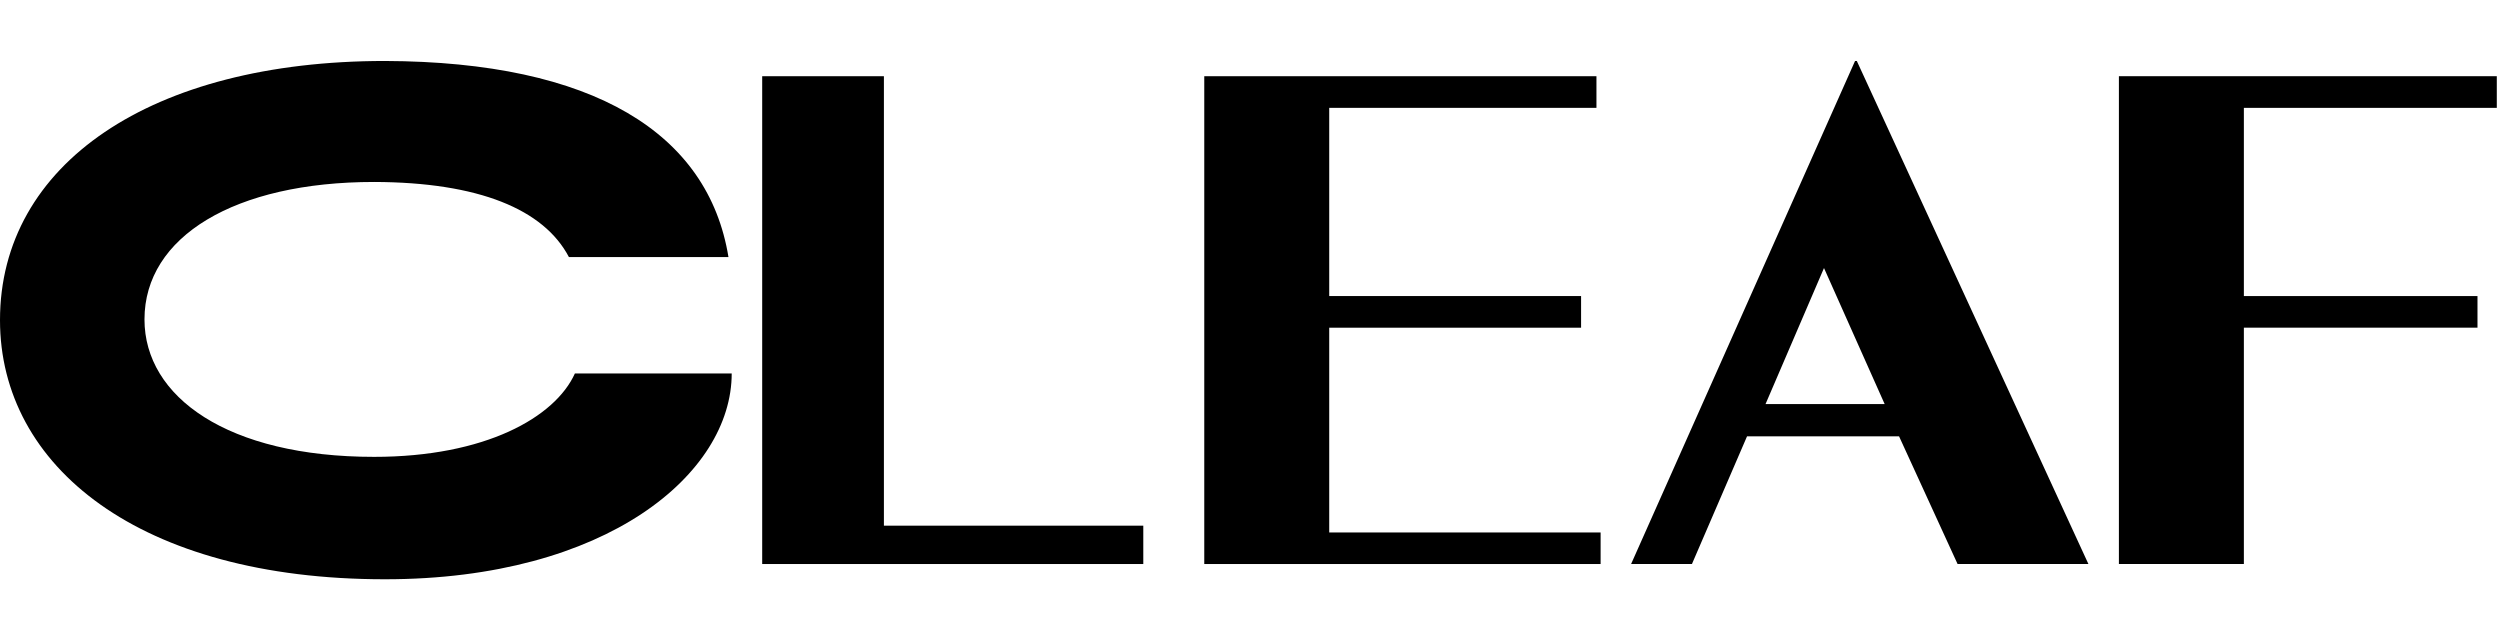
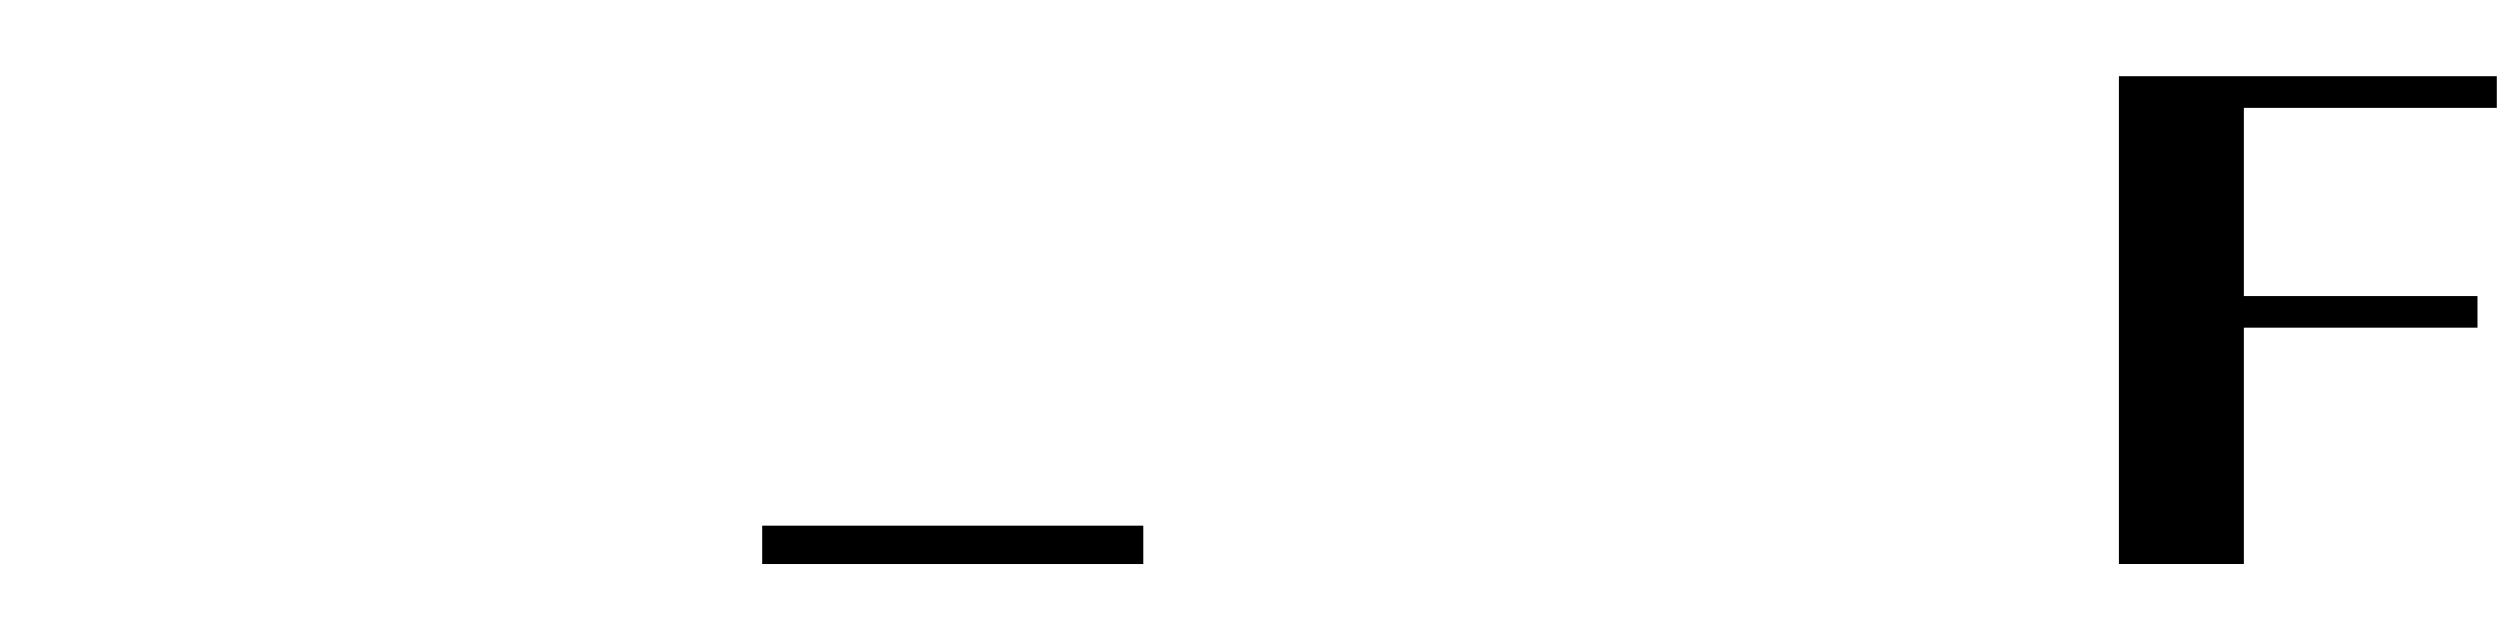
<svg xmlns="http://www.w3.org/2000/svg" width="164" height="42" viewBox="0 0 164 42" fill="none">
  <g clip-path="url(#clip0_271_114)">
-     <path d="M37.712 24.501C36.409 27.381 31.825 29.97 24.544 29.97C14.933 29.97 9.478 26.038 9.478 20.953C9.478 15.528 15.387 11.937 24.544 11.937C31.409 11.957 35.676 13.729 37.321 16.864H47.787C46.462 8.732 38.928 4.048 25.253 4C9.904 4 0 10.77 0 21.001C0 30.591 9.14 38 25.253 38C39.837 38 48 31.048 48 24.5L37.712 24.501Z" fill="black" />
    <path d="M164 7.075V5H139V37H147.198V21.497H162.523V19.421H147.198V7.075H164Z" fill="black" />
-     <path d="M87.197 34.93V21.497H103.719V19.421H87.197V7.075H104.727V5H79V37H105V34.93H87.197Z" fill="black" />
-     <path d="M57.984 34.484V5H50V37H75V34.484H57.984Z" fill="black" />
-     <path d="M121.807 4H121.691L107 37H110.991L114.605 28.625H124.579L128.417 37H137L121.807 4ZM115.82 26.505L119.654 17.583L123.633 26.505H115.82Z" fill="black" />
+     <path d="M57.984 34.484H50V37H75V34.484H57.984Z" fill="black" />
  </g>
  <defs>
    <clipPath id="clip0_271_114">
      <rect width="163.79" height="41.24" fill="white" />
    </clipPath>
  </defs>
</svg>